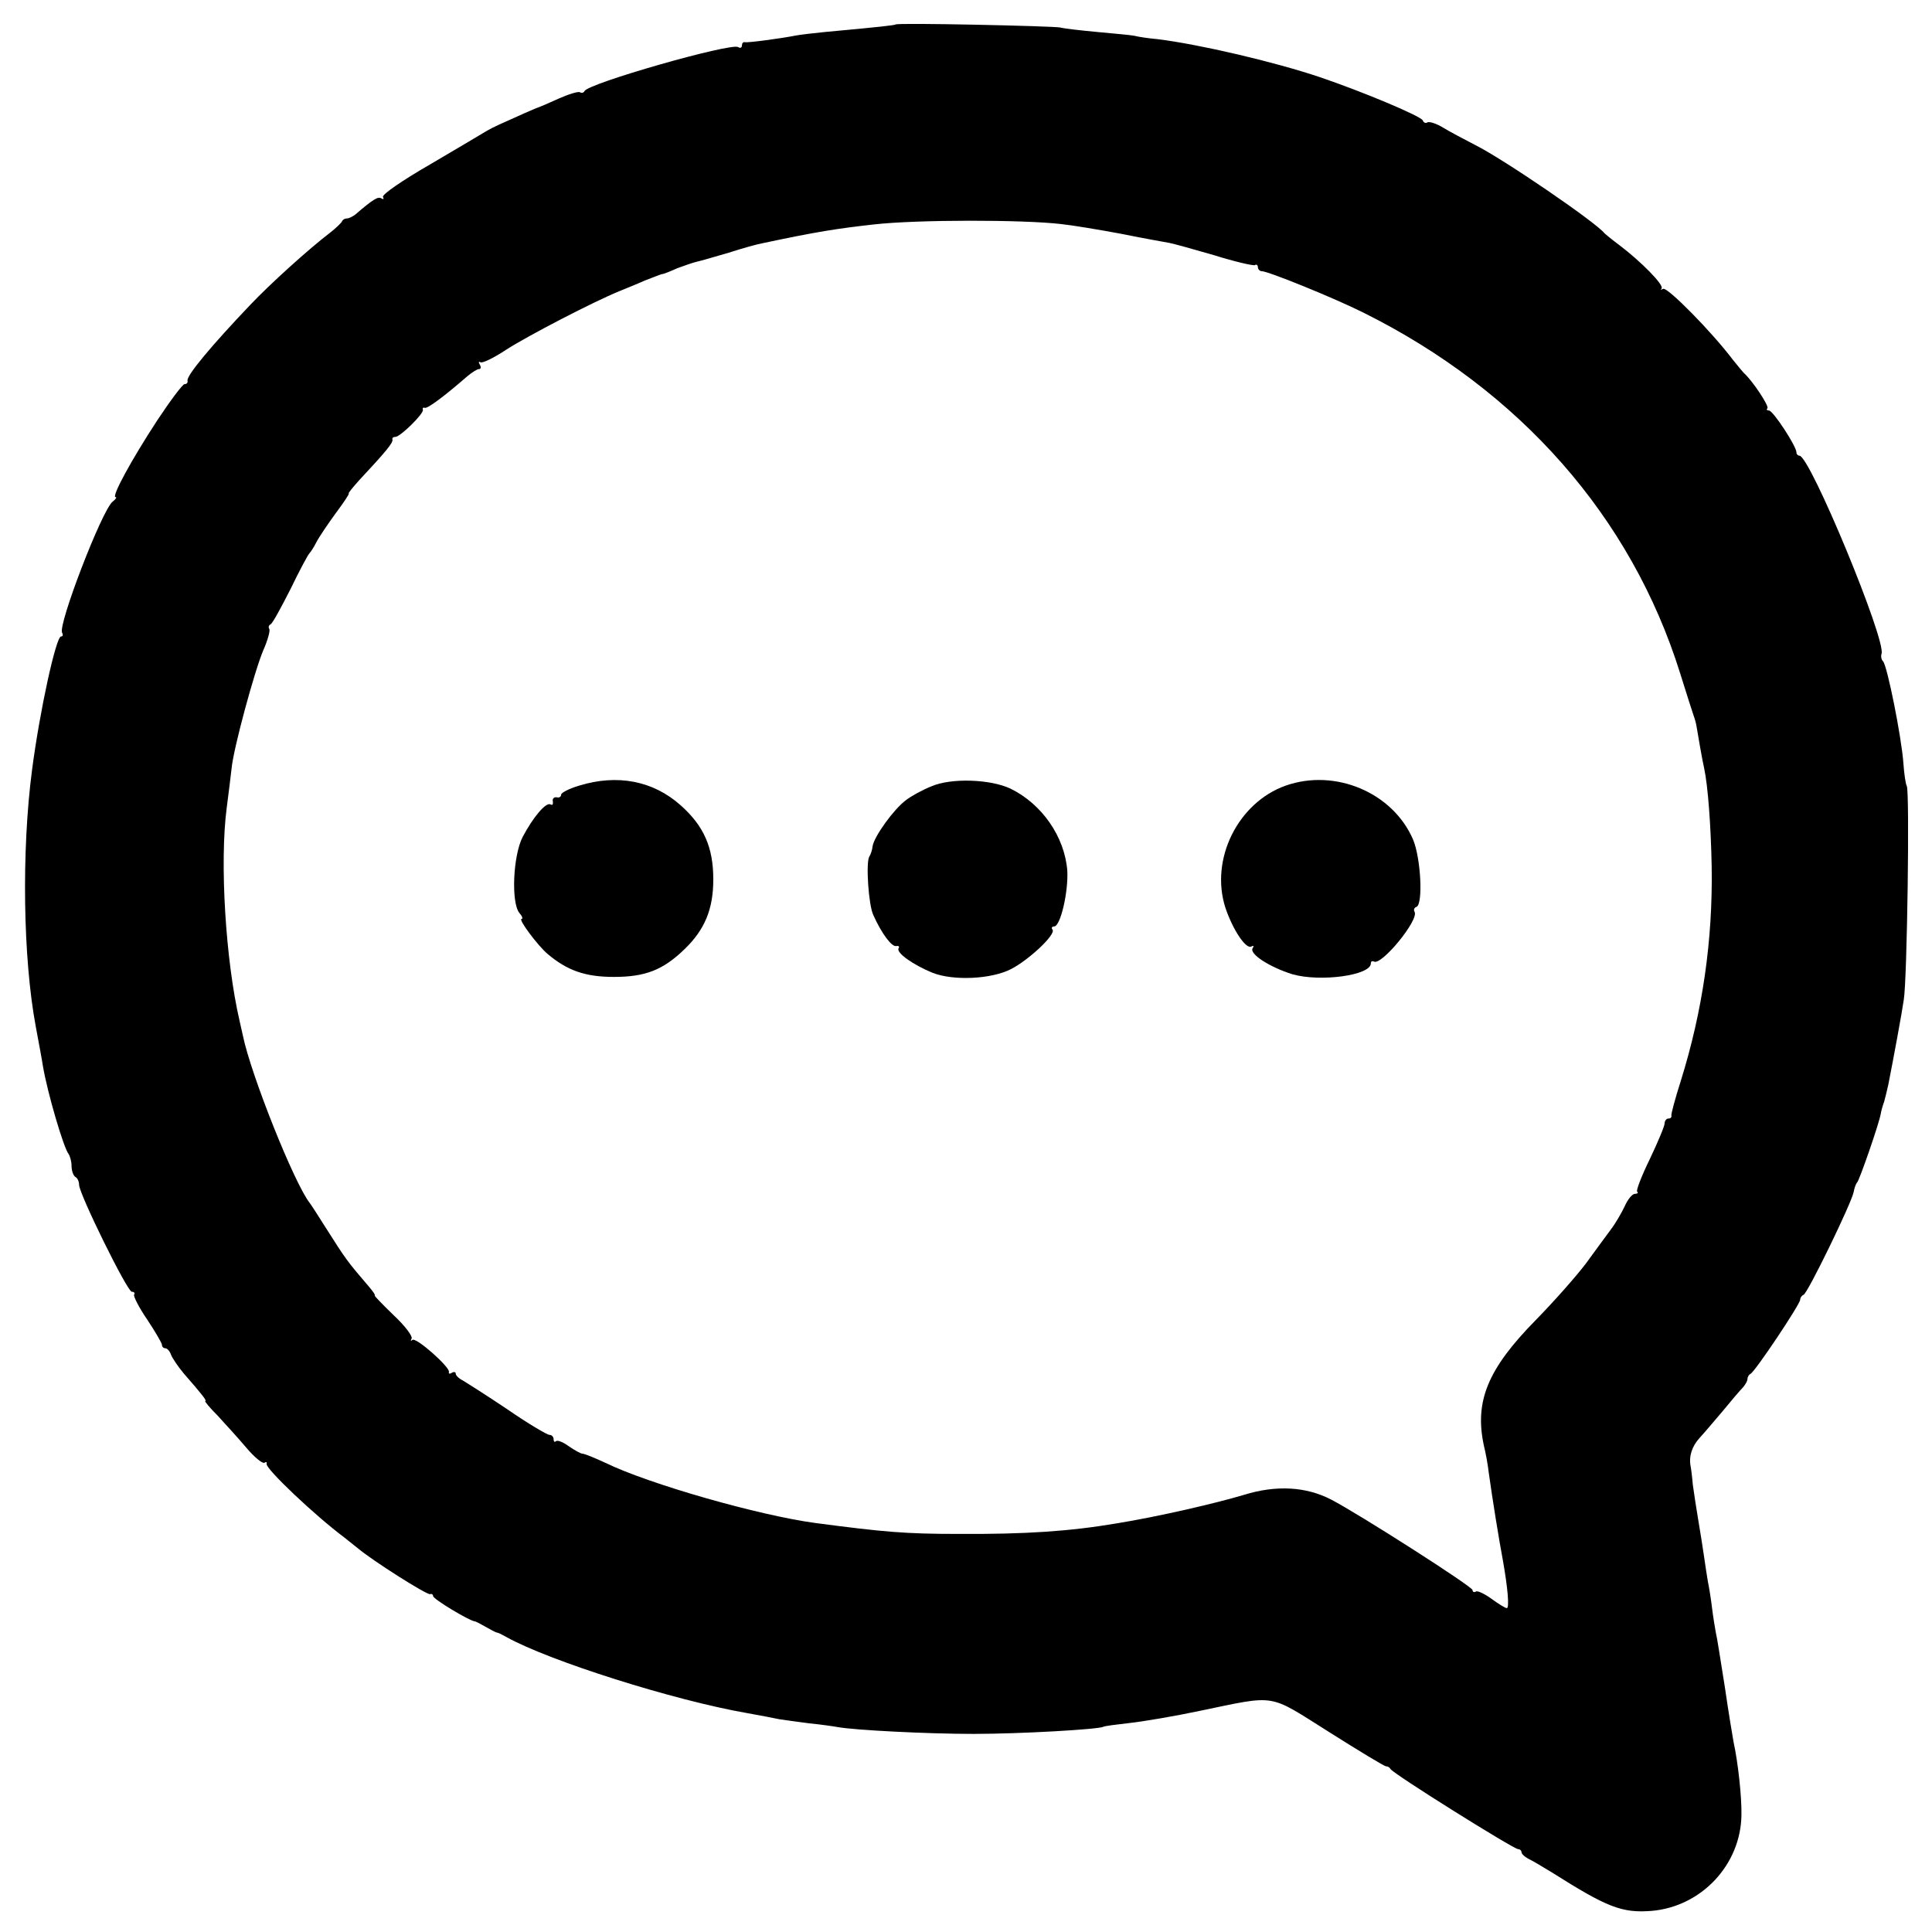
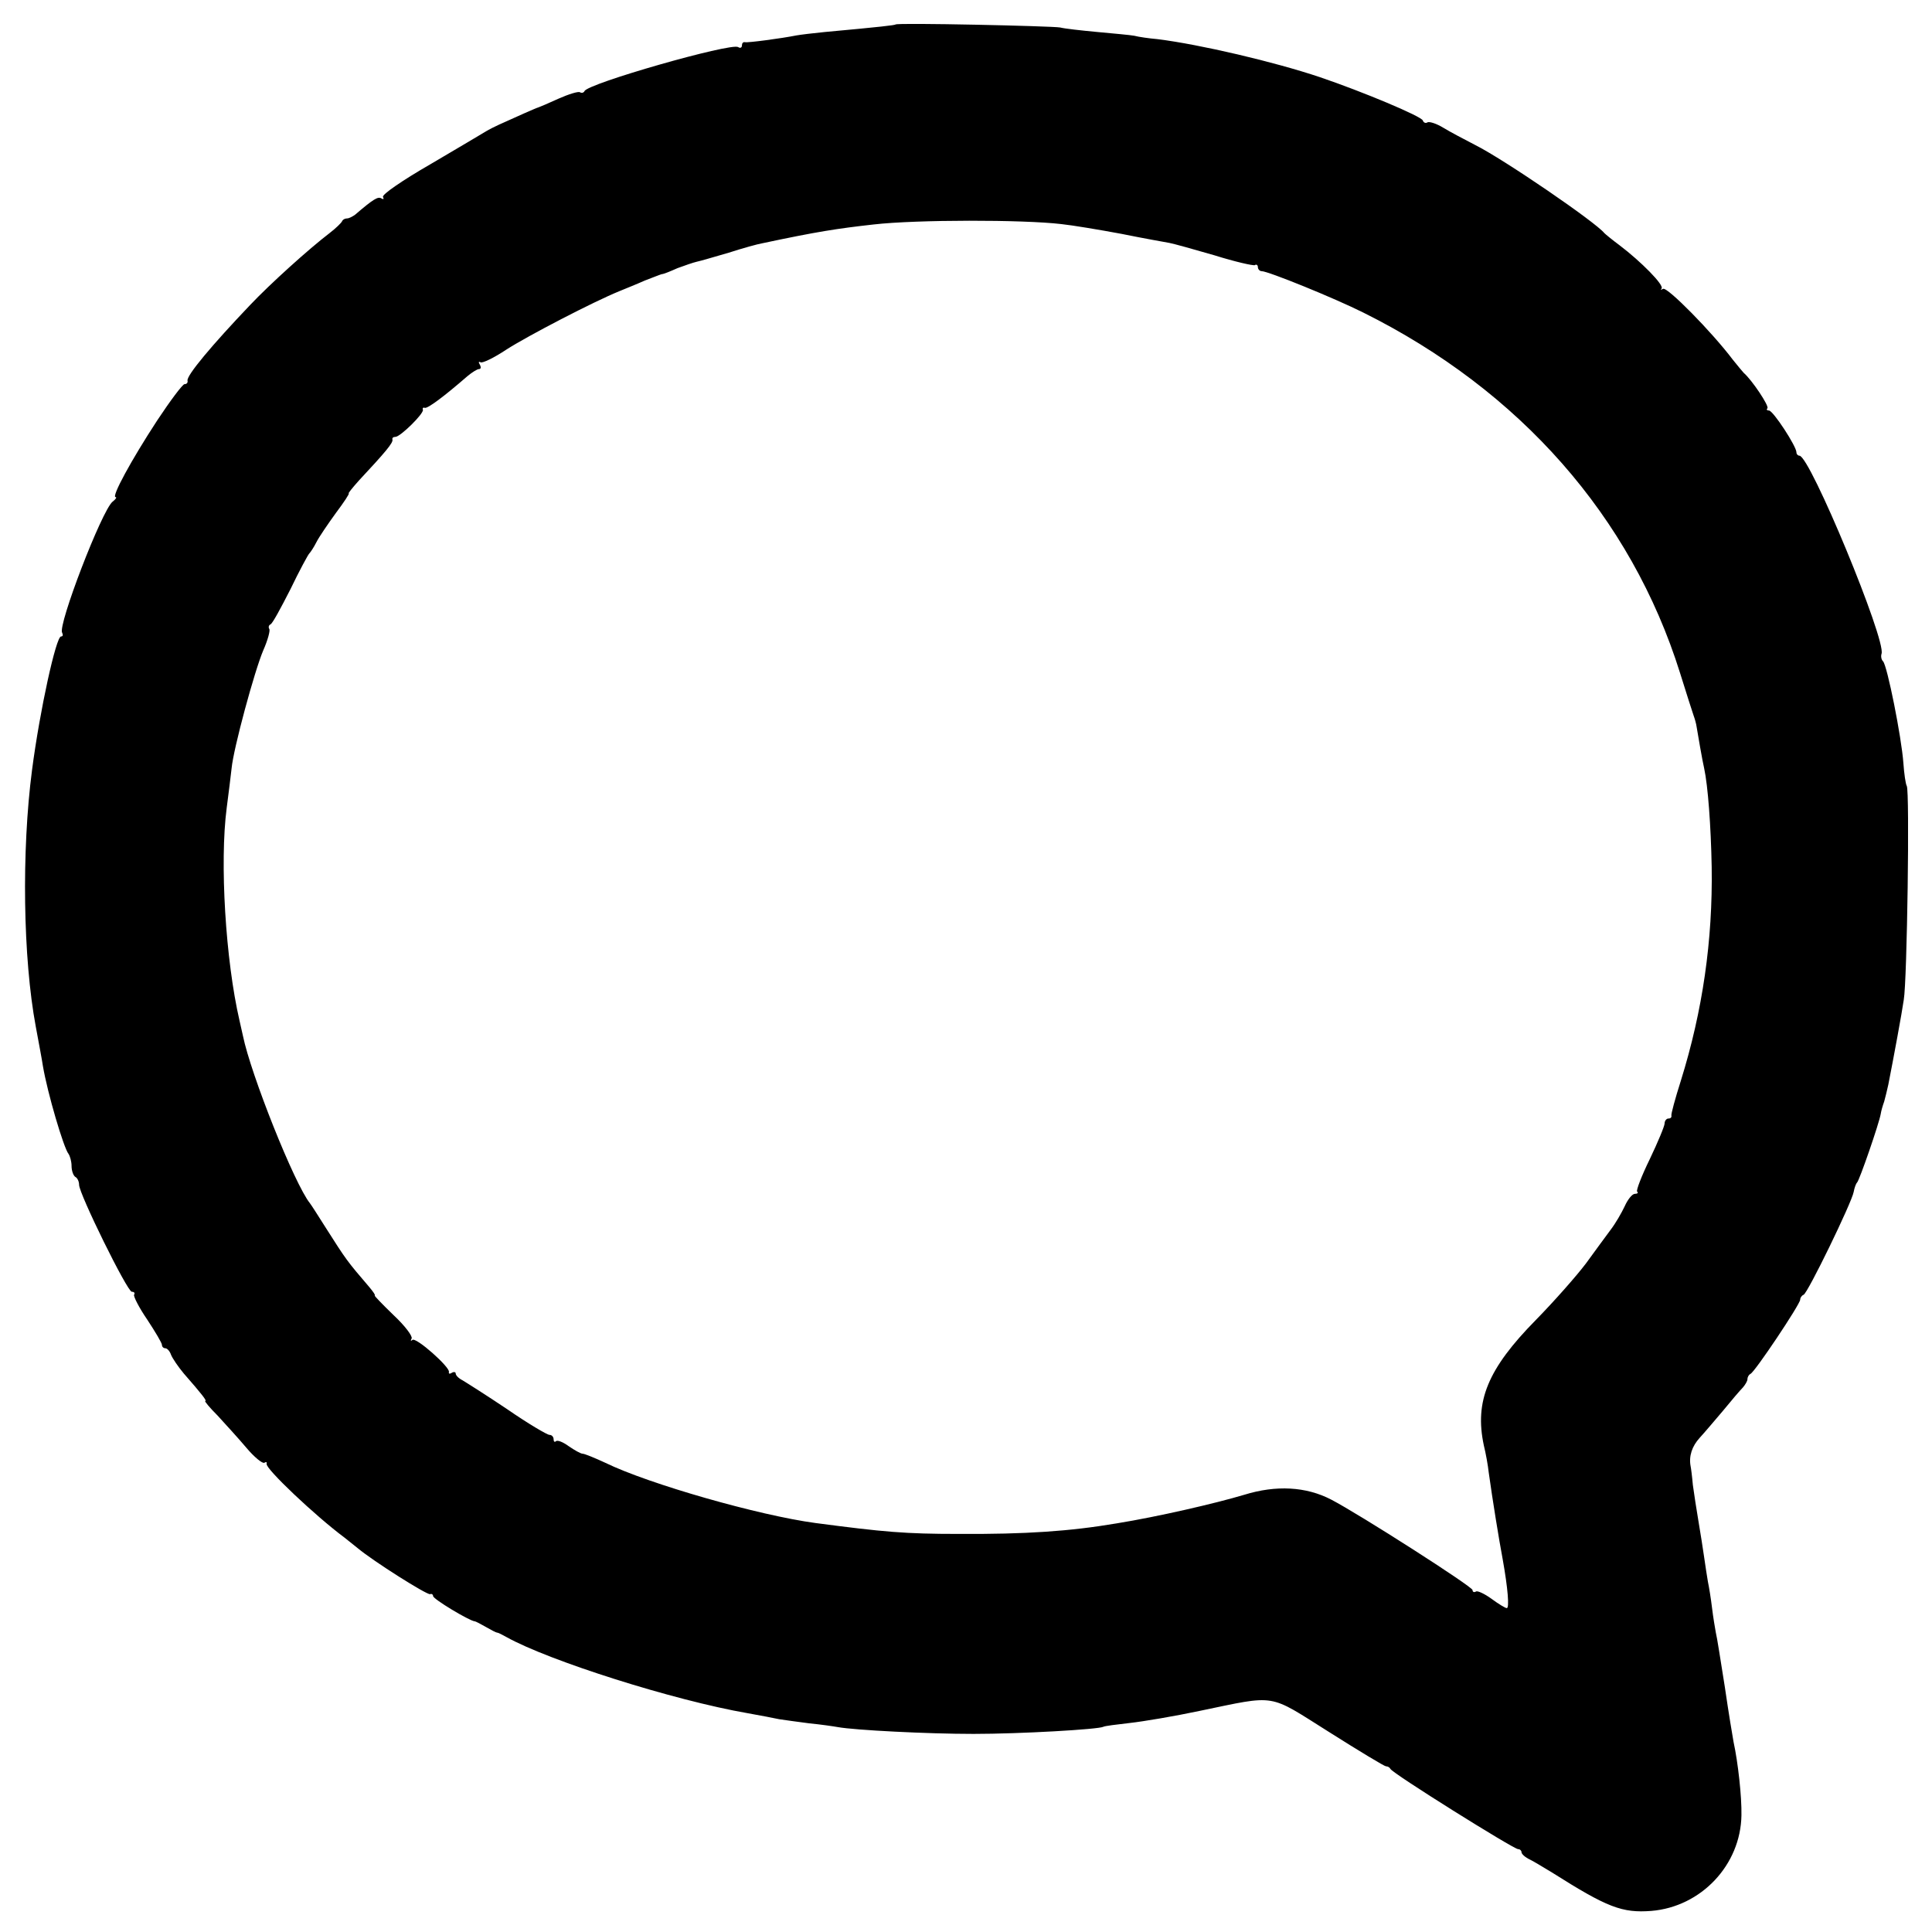
<svg xmlns="http://www.w3.org/2000/svg" version="1.0" width="513pt" height="513pt" viewBox="0 0 513 513" preserveAspectRatio="xMidYMid meet">
  <g transform="translate(0,513) scale(0.1,-0.1)" fill="#000000" stroke="none">
    <path d="M2378 5065 c-3 -2 -35 -6 -188 -20 -30 -3 -64 -7 -75 -9 -40 -8 -130 -20 -137 -18 -5 1 -8 -3 -8 -9 0 -5 -4 -8 -10 -4 -19 12 -401 -97 -408 -117 -2 -4 -7 -6 -12 -3 -4 3 -30 -5 -57 -17 -26 -12 -50 -22 -53 -23 -5 -1 -61 -26 -105 -46 -11 -5 -27 -13 -35 -18 -8 -5 -74 -44 -147 -87 -73 -42 -130 -81 -126 -87 3 -6 1 -7 -4 -4 -9 6 -21 -1 -70 -43 -7 -5 -16 -10 -22 -10 -5 0 -11 -3 -13 -8 -2 -4 -16 -18 -33 -31 -55 -42 -158 -135 -211 -191 -100 -105 -170 -188 -166 -201 1 -5 -2 -9 -8 -9 -5 0 -38 -44 -73 -97 -68 -104 -122 -203 -110 -203 4 0 0 -6 -8 -12 -29 -24 -146 -329 -134 -348 3 -6 2 -10 -3 -10 -13 0 -56 -194 -77 -355 -28 -215 -24 -499 10 -681 8 -43 17 -91 19 -105 12 -71 55 -217 68 -233 4 -6 8 -20 8 -32 0 -13 5 -26 10 -29 6 -3 10 -13 10 -21 0 -24 128 -284 140 -284 6 0 9 -3 6 -8 -2 -4 13 -34 35 -66 21 -32 39 -62 39 -67 0 -5 4 -9 9 -9 5 0 12 -8 15 -17 4 -10 19 -32 34 -50 49 -56 62 -73 57 -73 -3 0 12 -18 33 -39 20 -22 55 -60 76 -85 21 -25 43 -43 48 -40 5 3 7 2 6 -3 -4 -12 129 -138 207 -196 5 -4 21 -17 35 -28 42 -35 183 -124 192 -122 4 2 8 -1 8 -5 0 -8 95 -65 110 -67 3 0 16 -7 30 -15 14 -8 27 -15 30 -15 3 0 14 -6 25 -12 113 -63 444 -168 640 -202 33 -6 71 -13 84 -16 13 -2 49 -7 80 -11 31 -3 65 -8 76 -10 44 -8 237 -18 360 -18 124 0 333 12 345 19 3 2 35 6 70 10 36 4 119 18 185 32 208 43 180 47 344 -56 79 -50 147 -91 151 -91 5 0 10 -3 12 -7 4 -11 327 -213 339 -213 5 0 9 -4 9 -8 0 -5 10 -14 23 -20 12 -6 38 -22 58 -34 147 -93 186 -108 264 -102 132 11 237 122 239 254 1 49 -9 140 -21 195 -2 11 -13 76 -23 145 -11 69 -21 134 -24 145 -2 11 -7 40 -10 65 -3 25 -8 56 -11 70 -2 13 -7 42 -10 65 -3 22 -10 65 -15 95 -5 30 -12 74 -15 97 -2 23 -5 46 -6 50 -5 27 4 53 24 75 12 13 40 46 62 72 22 27 46 55 53 62 6 7 12 17 12 22 0 6 4 12 8 14 11 4 132 185 132 197 0 5 4 11 9 13 11 4 128 245 133 273 2 11 6 22 9 25 6 5 59 158 63 183 1 7 5 21 9 32 3 11 8 31 11 45 14 71 36 190 41 225 9 51 16 556 8 568 -3 5 -7 32 -9 61 -5 69 -43 259 -54 270 -5 5 -6 14 -4 20 13 35 -190 526 -218 526 -4 0 -8 4 -8 9 0 16 -62 111 -73 111 -6 0 -7 3 -4 6 5 6 -41 75 -63 94 -3 3 -16 19 -29 35 -55 73 -174 194 -185 188 -6 -3 -8 -3 -4 1 7 9 -54 71 -112 115 -19 14 -37 29 -40 32 -23 29 -267 196 -343 234 -29 15 -67 35 -85 46 -18 11 -37 17 -42 14 -4 -3 -10 -1 -12 5 -3 11 -161 77 -273 115 -122 41 -319 87 -431 101 -23 2 -51 6 -62 9 -10 2 -55 6 -98 10 -43 4 -88 9 -99 12 -23 4 -432 13 -437 8z m440 -530 c29 -3 101 -15 160 -26 59 -12 116 -22 127 -24 11 -2 65 -17 120 -33 54 -17 103 -28 107 -26 4 3 8 0 8 -5 0 -6 5 -11 10 -11 17 0 192 -71 270 -110 416 -207 711 -542 841 -957 17 -54 33 -105 36 -113 3 -8 7 -22 8 -30 2 -13 16 -94 20 -110 10 -46 18 -153 20 -262 3 -195 -24 -382 -82 -568 -15 -47 -26 -88 -25 -92 1 -5 -2 -8 -8 -8 -5 0 -10 -6 -10 -13 0 -7 -18 -50 -39 -94 -22 -45 -37 -84 -34 -87 4 -3 1 -6 -6 -6 -7 0 -19 -15 -27 -33 -8 -17 -24 -45 -37 -62 -12 -16 -42 -57 -66 -90 -25 -33 -84 -100 -133 -150 -128 -130 -163 -216 -138 -333 5 -20 11 -53 13 -72 10 -72 27 -177 37 -230 14 -78 18 -130 11 -130 -4 0 -22 11 -41 25 -18 13 -37 22 -41 19 -5 -3 -9 -1 -9 4 0 9 -300 201 -375 240 -67 35 -147 39 -231 13 -77 -23 -228 -58 -339 -76 -124 -21 -241 -29 -420 -28 -141 0 -198 5 -380 29 -149 20 -441 103 -558 160 -28 13 -55 24 -60 24 -5 0 -21 9 -37 20 -15 11 -30 17 -34 13 -3 -3 -6 -1 -6 5 0 7 -5 12 -11 12 -6 0 -57 30 -112 68 -55 37 -109 71 -119 77 -10 5 -18 13 -18 18 0 4 -5 5 -10 2 -6 -4 -9 -3 -8 2 4 12 -88 94 -97 85 -5 -4 -5 -2 -2 4 3 6 -18 34 -48 62 -30 29 -52 52 -50 52 3 0 -4 10 -14 22 -60 70 -62 73 -116 158 -19 30 -38 60 -42 65 -41 51 -157 342 -178 445 -2 8 -6 26 -9 40 -37 160 -53 420 -34 565 5 39 11 86 13 105 5 53 61 259 84 313 12 27 19 53 16 57 -3 5 -1 10 3 12 5 1 28 44 53 93 24 50 47 92 50 95 3 3 12 16 19 30 7 14 31 49 52 78 21 28 37 52 34 52 -2 0 10 15 27 34 70 75 92 101 89 109 -1 4 2 7 8 7 13 0 76 62 73 72 -2 4 1 7 5 5 8 -2 52 31 113 84 12 10 26 19 31 19 5 0 6 5 2 12 -4 6 -3 9 2 6 5 -3 36 12 69 34 56 36 231 127 300 155 17 7 47 19 67 28 21 8 41 16 45 17 5 0 24 8 42 16 19 7 42 15 51 17 10 2 47 13 85 24 37 12 77 23 89 25 146 31 198 39 296 50 114 13 396 13 498 1z" />
-     <path d="M1538 3044 c-27 -8 -48 -19 -48 -24 0 -6 -6 -9 -12 -7 -7 1 -12 -4 -10 -11 1 -8 -1 -11 -6 -8 -12 7 -46 -33 -74 -86 -26 -50 -31 -175 -9 -202 8 -9 10 -16 6 -16 -10 0 42 -70 69 -93 52 -44 100 -61 176 -61 83 0 130 18 187 73 54 52 77 106 77 186 0 85 -25 142 -87 197 -73 65 -168 83 -269 52z" />
-     <path d="M2473 3042 c-23 -9 -54 -26 -68 -37 -32 -24 -84 -96 -88 -122 -1 -10 -5 -22 -9 -28 -9 -16 -2 -128 11 -155 22 -49 49 -85 61 -82 6 1 9 -1 6 -6 -7 -12 39 -44 90 -65 56 -22 157 -17 209 10 48 25 118 91 110 104 -4 5 -2 9 4 9 17 0 38 92 35 148 -7 90 -67 177 -151 218 -53 25 -157 29 -210 6z" />
-     <path d="M3414 3044 c-127 -45 -202 -196 -160 -325 20 -59 55 -111 69 -102 6 3 7 1 3 -5 -9 -15 45 -50 106 -69 74 -21 208 -3 208 29 0 5 3 7 8 5 19 -13 121 111 108 132 -3 5 -1 11 5 13 18 6 12 129 -9 179 -54 125 -207 189 -338 143z" />
  </g>
</svg>